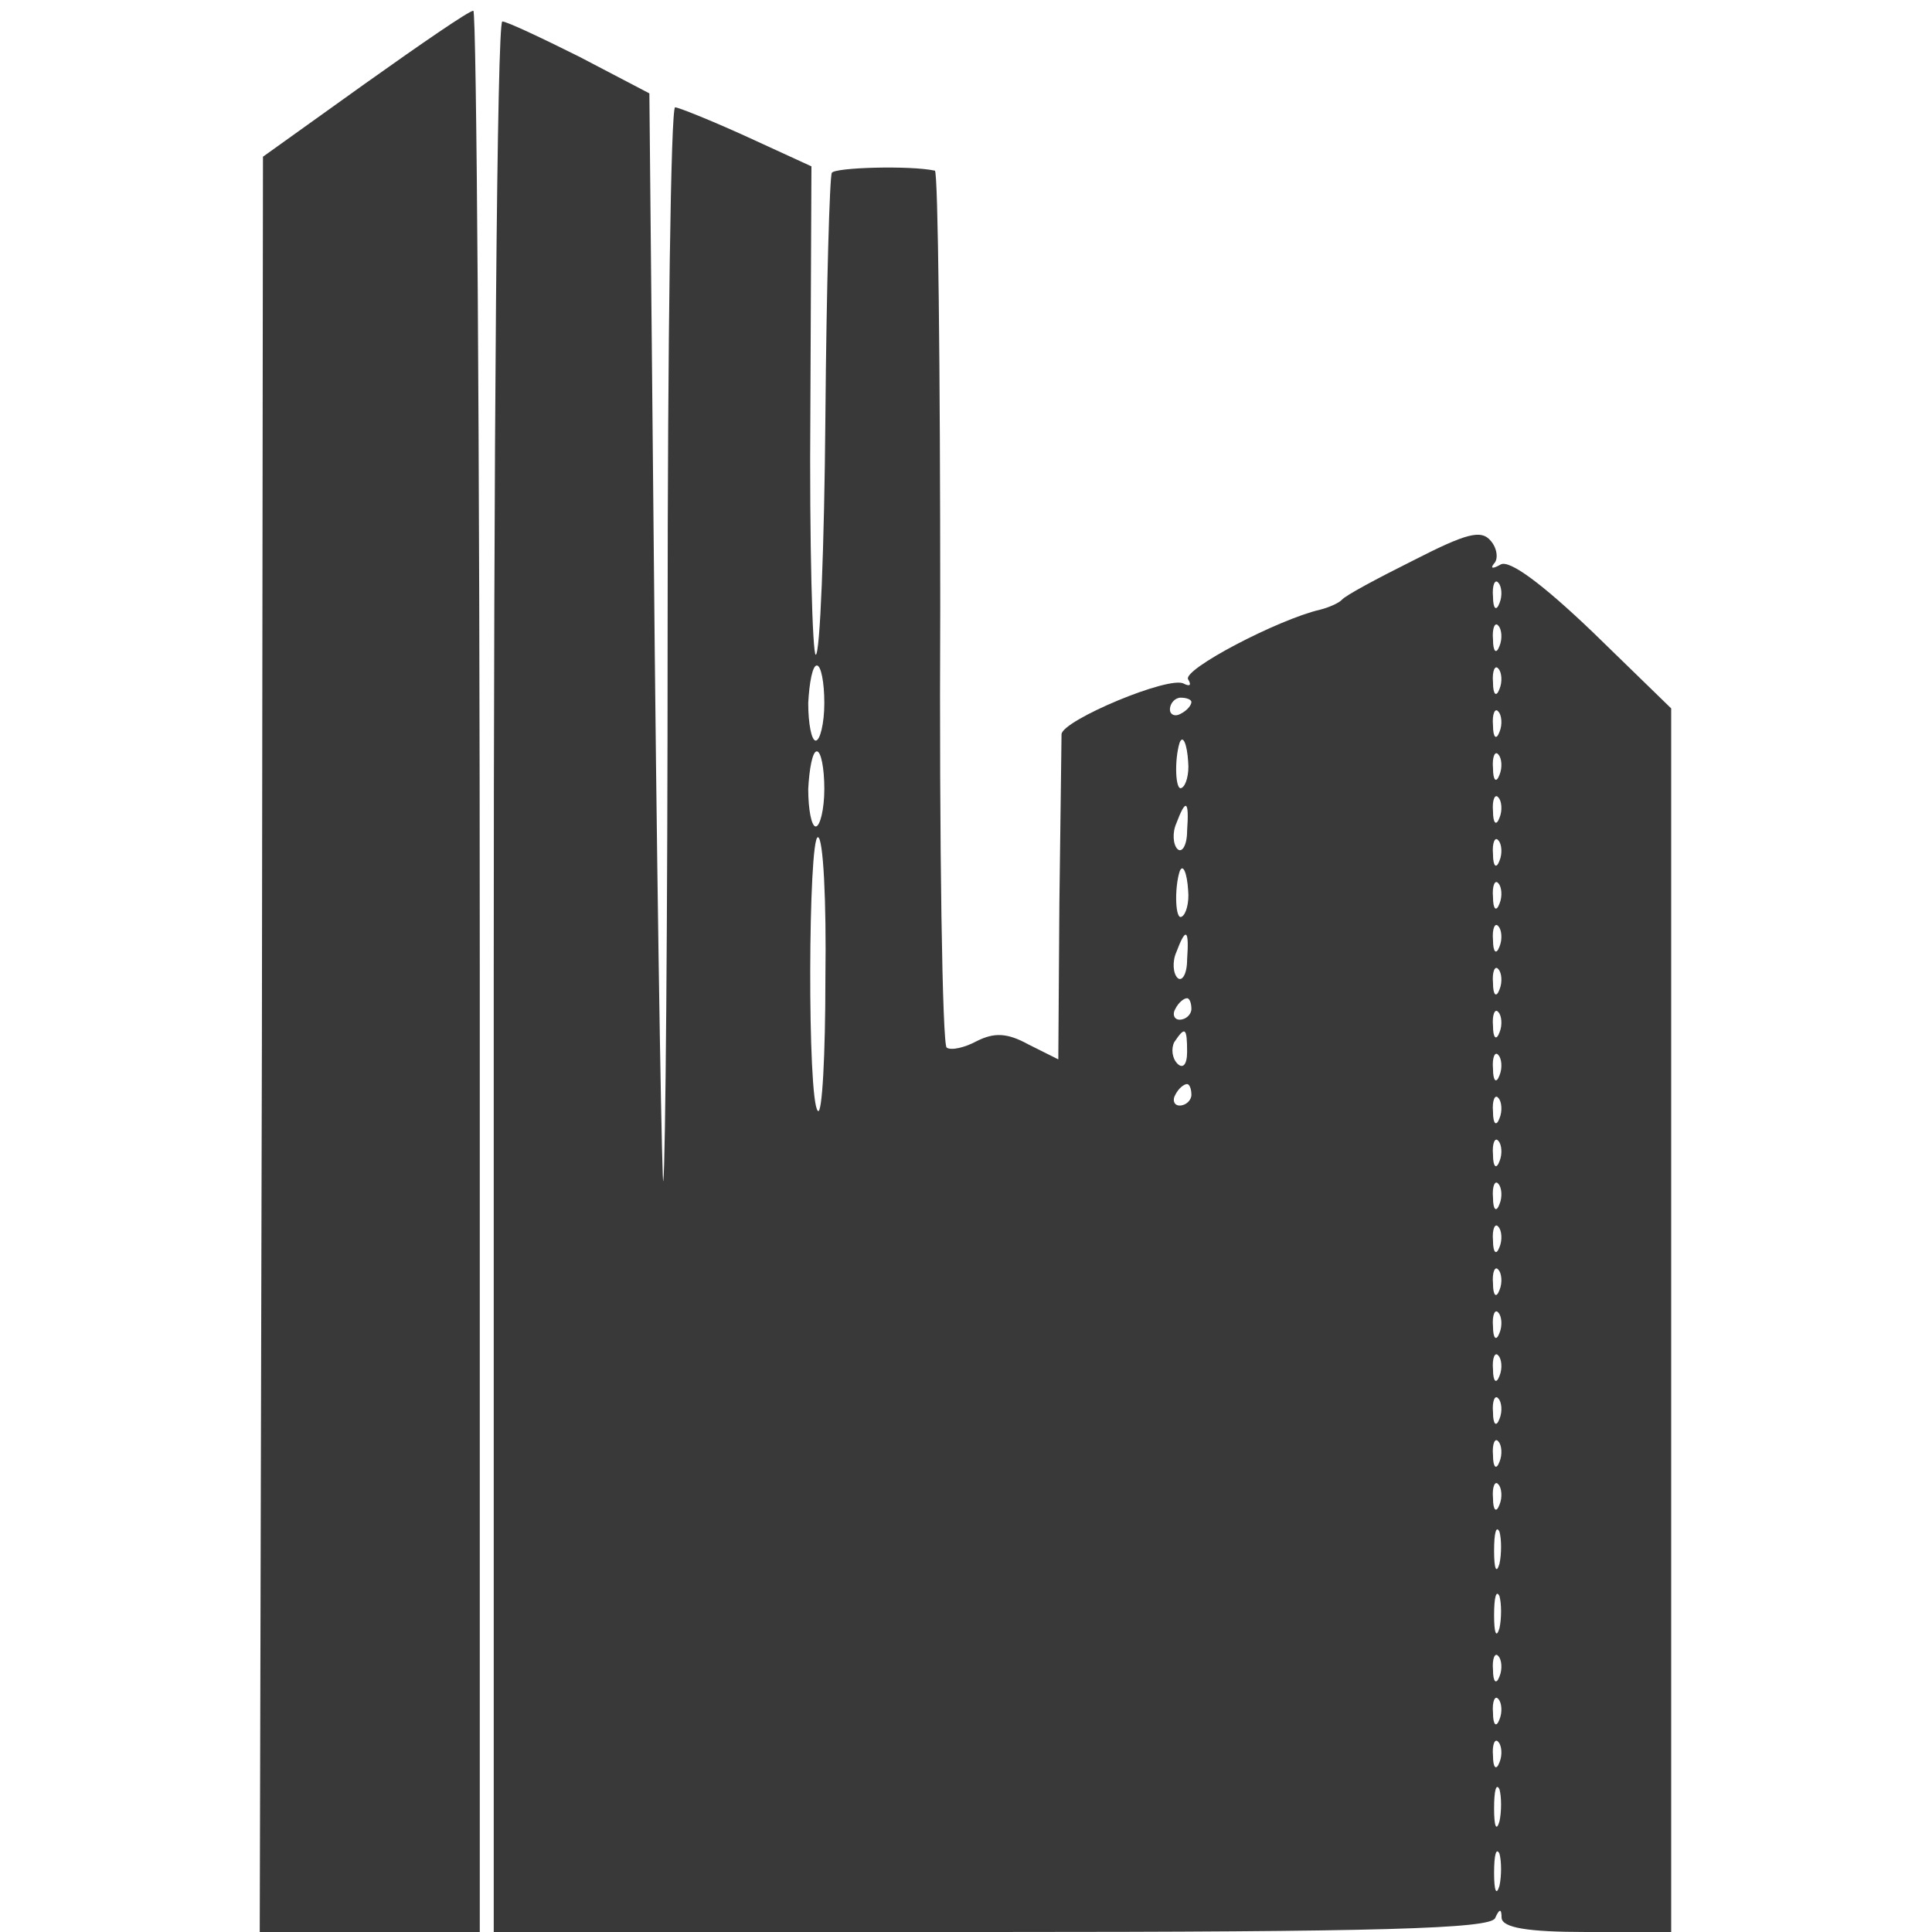
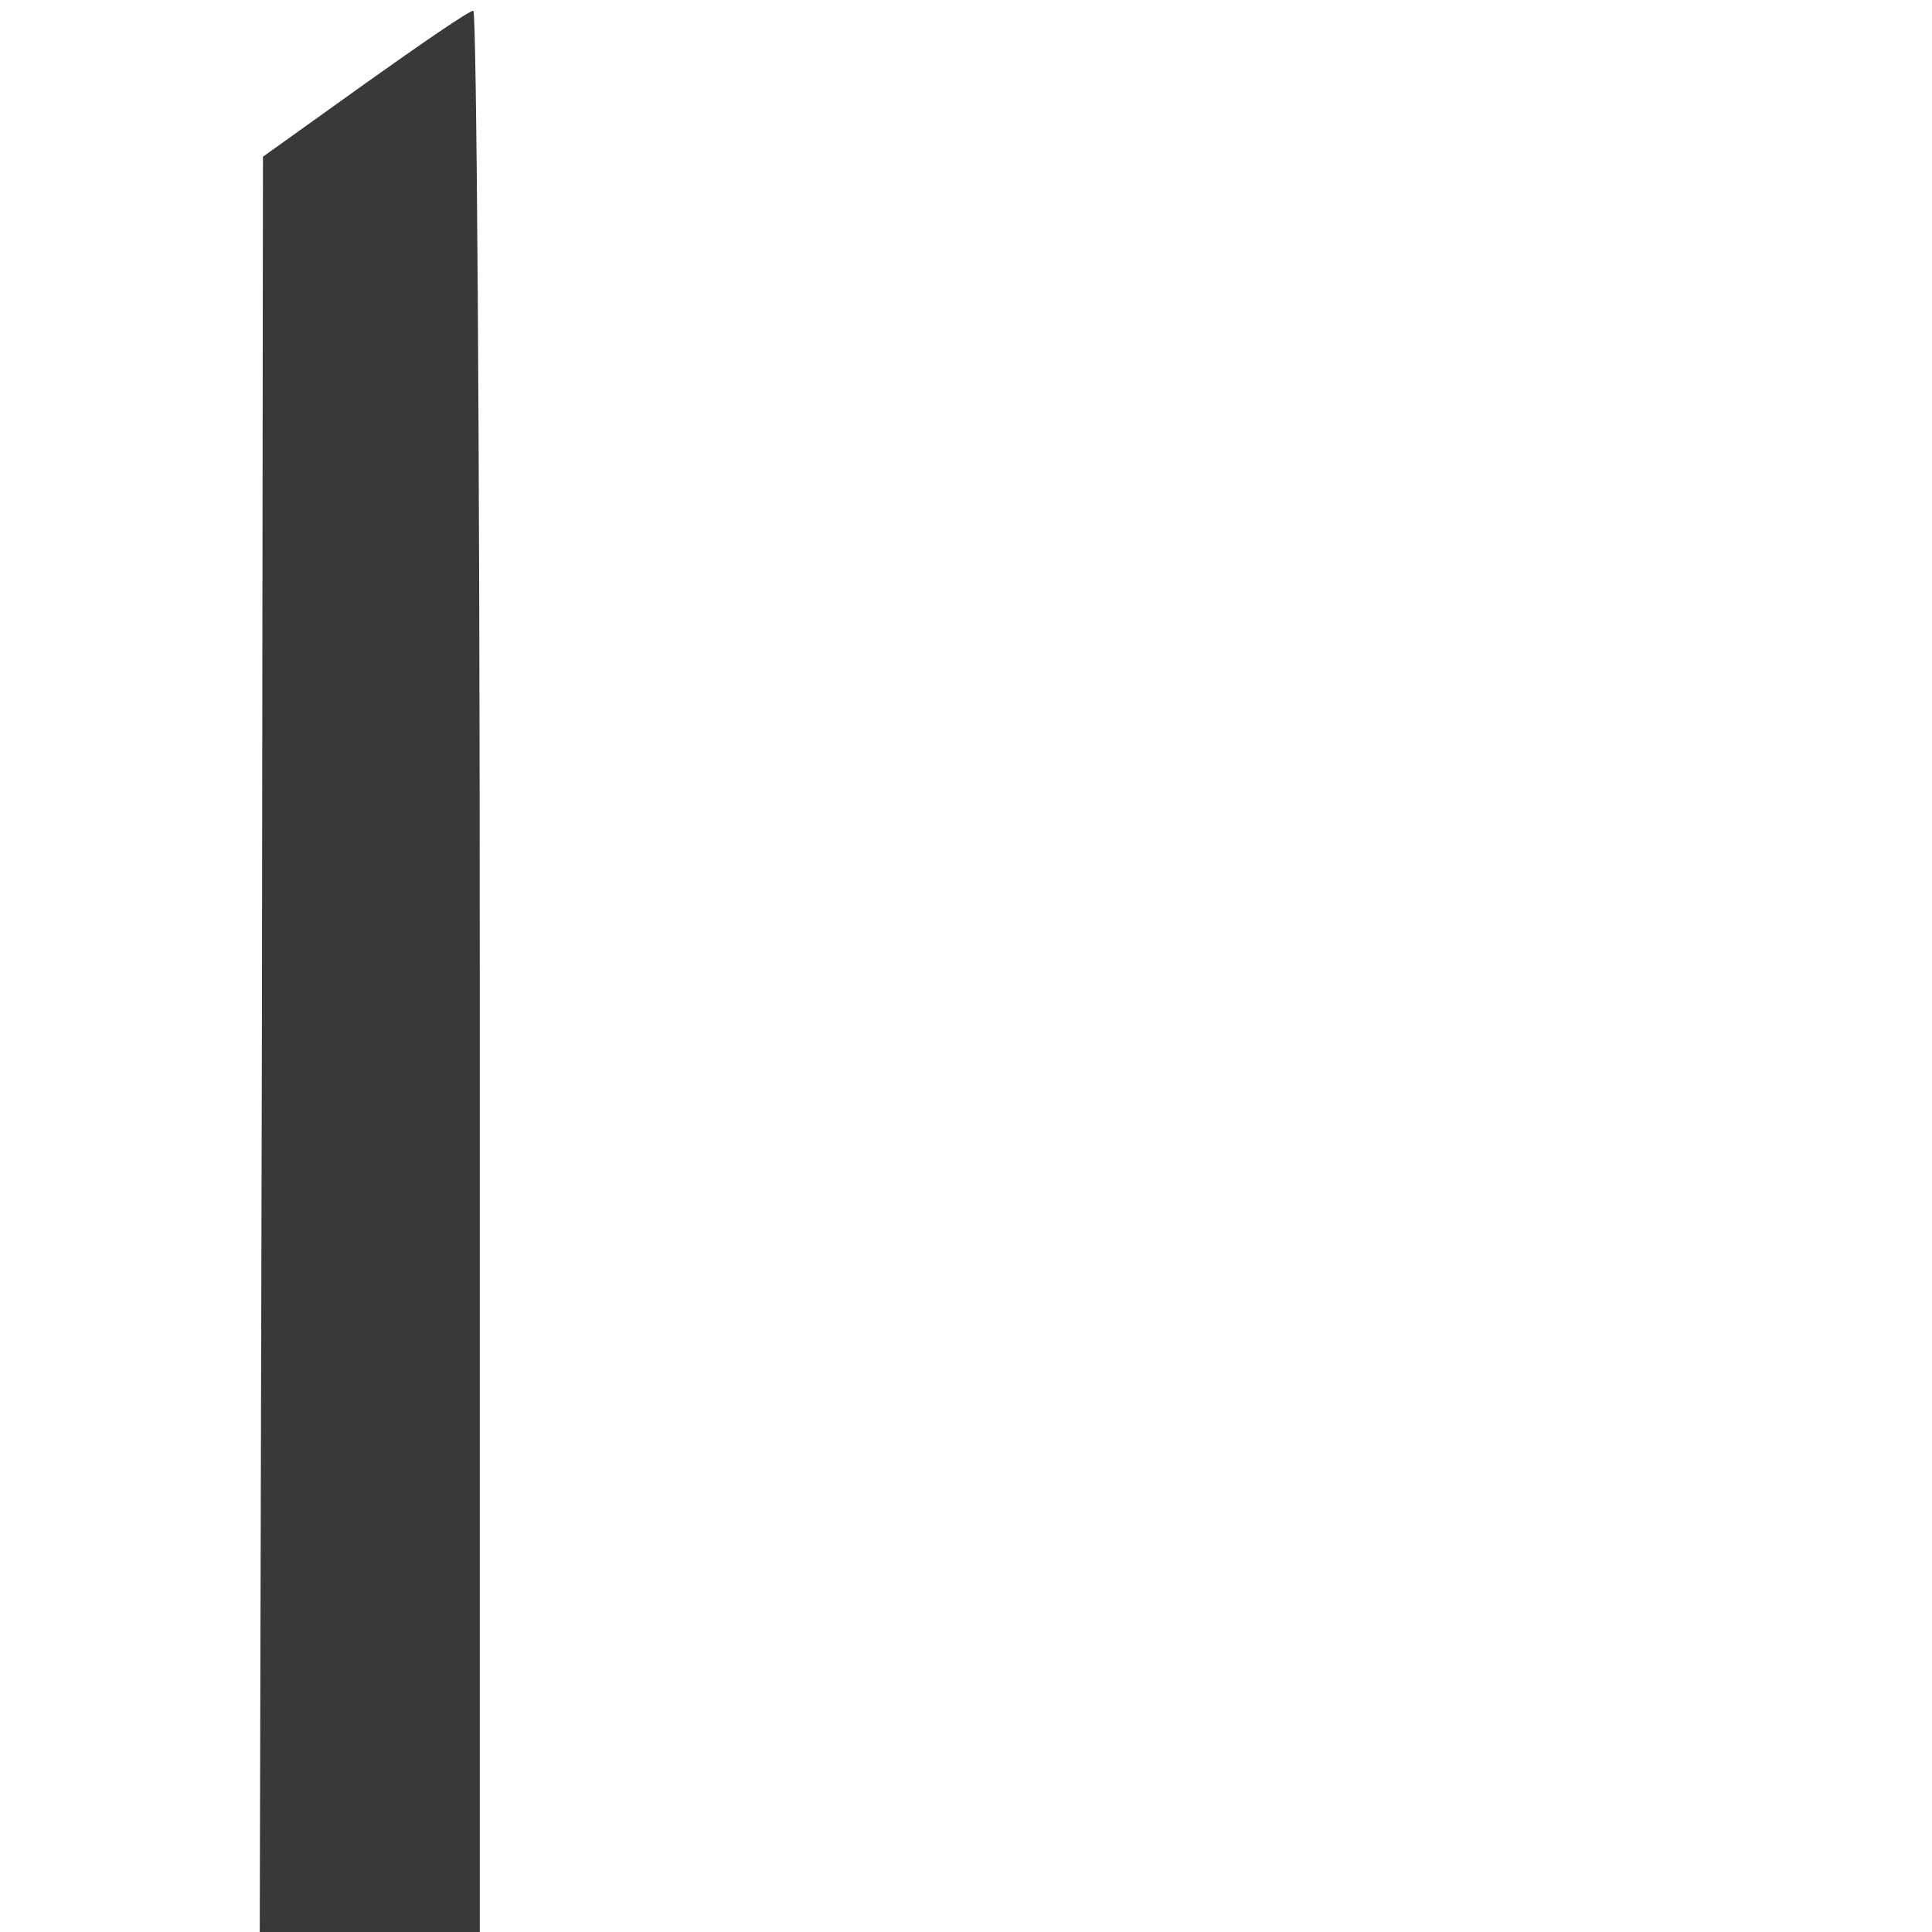
<svg xmlns="http://www.w3.org/2000/svg" version="1.0" width="180pt" height="180pt" viewBox="0 0 180 180" preserveAspectRatio="xMidYMid meet">
  <g transform="translate(0,180) scale(0.1,-0.1)" fill="#393939" stroke="none">
    <path d="M340 1722 l-95 -68 -1 -827 -2 -827 102 0 103 0 0 895 c0 492 -3 895 -6 895 -4 0 -49 -31 -101 -68z" />
-     <path d="M460 890 l0 -890 464 0 c362 0 465 3 469 13 4 9 6 9 6 0 1 -9 24 -13 79 -13 l79 0 0 570 0 570 -73 71 c-47 45 -78 68 -86 63 -7 -4 -10 -4 -6 1 4 4 3 14 -3 21 -9 11 -23 7 -72 -18 -34 -17 -64 -33 -67 -37 -3 -3 -12 -7 -20 -9 -39 -9 -129 -56 -123 -65 3 -5 2 -7 -4 -4 -13 8 -113 -34 -114 -47 0 -6 -1 -77 -2 -157 l-1 -146 -28 14 c-20 11 -32 11 -48 3 -11 -6 -24 -9 -28 -6 -4 2 -7 187 -6 410 0 223 -2 407 -5 407 -23 5 -93 3 -96 -2 -2 -3 -5 -105 -6 -227 -1 -122 -5 -222 -9 -222 -3 0 -6 102 -5 228 l1 227 -61 28 c-33 15 -63 27 -66 27 -4 0 -7 -219 -7 -487 0 -269 -2 -499 -4 -513 -1 -14 -5 209 -8 494 l-5 519 -65 34 c-36 18 -68 33 -72 33 -5 0 -8 -400 -8 -890z m937 348 c-3 -8 -6 -5 -6 6 -1 11 2 17 5 13 3 -3 4 -12 1 -19z m0 -40 c-3 -8 -6 -5 -6 6 -1 11 2 17 5 13 3 -3 4 -12 1 -19z m-629 -53 c0 -19 -4 -35 -8 -35 -4 0 -7 16 -7 35 1 19 4 35 8 35 4 0 7 -16 7 -35z m629 13 c-3 -8 -6 -5 -6 6 -1 11 2 17 5 13 3 -3 4 -12 1 -19z m-287 -12 c0 -3 -4 -8 -10 -11 -5 -3 -10 -1 -10 4 0 6 5 11 10 11 6 0 10 -2 10 -4z m287 -28 c-3 -8 -6 -5 -6 6 -1 11 2 17 5 13 3 -3 4 -12 1 -19z m-290 -28 c1 -11 -2 -22 -6 -24 -6 -4 -7 26 -2 42 3 8 7 -1 8 -18z m-339 -25 c0 -19 -4 -35 -8 -35 -4 0 -7 16 -7 35 1 19 4 35 8 35 4 0 7 -16 7 -35z m629 13 c-3 -8 -6 -5 -6 6 -1 11 2 17 5 13 3 -3 4 -12 1 -19z m0 -40 c-3 -8 -6 -5 -6 6 -1 11 2 17 5 13 3 -3 4 -12 1 -19z m-291 -12 c0 -14 -5 -21 -9 -17 -4 4 -5 15 -1 24 9 24 12 21 10 -7z m-337 -137 c0 -72 -3 -128 -7 -124 -10 9 -9 255 0 255 5 0 8 -59 7 -131z m628 109 c-3 -8 -6 -5 -6 6 -1 11 2 17 5 13 3 -3 4 -12 1 -19z m-290 -28 c1 -11 -2 -22 -6 -24 -6 -4 -7 26 -2 42 3 8 7 -1 8 -18z m290 -12 c-3 -8 -6 -5 -6 6 -1 11 2 17 5 13 3 -3 4 -12 1 -19z m0 -40 c-3 -8 -6 -5 -6 6 -1 11 2 17 5 13 3 -3 4 -12 1 -19z m-291 -12 c0 -14 -5 -21 -9 -17 -4 4 -5 15 -1 24 9 24 12 21 10 -7z m291 -28 c-3 -8 -6 -5 -6 6 -1 11 2 17 5 13 3 -3 4 -12 1 -19z m-287 -18 c0 -5 -5 -10 -11 -10 -5 0 -7 5 -4 10 3 6 8 10 11 10 2 0 4 -4 4 -10z m287 -22 c-3 -8 -6 -5 -6 6 -1 11 2 17 5 13 3 -3 4 -12 1 -19z m-291 -18 c0 -12 -4 -16 -9 -11 -5 5 -6 14 -3 20 10 15 12 14 12 -9z m291 -22 c-3 -8 -6 -5 -6 6 -1 11 2 17 5 13 3 -3 4 -12 1 -19z m-287 -18 c0 -5 -5 -10 -11 -10 -5 0 -7 5 -4 10 3 6 8 10 11 10 2 0 4 -4 4 -10z m287 -22 c-3 -8 -6 -5 -6 6 -1 11 2 17 5 13 3 -3 4 -12 1 -19z m0 -40 c-3 -8 -6 -5 -6 6 -1 11 2 17 5 13 3 -3 4 -12 1 -19z m0 -40 c-3 -8 -6 -5 -6 6 -1 11 2 17 5 13 3 -3 4 -12 1 -19z m0 -40 c-3 -8 -6 -5 -6 6 -1 11 2 17 5 13 3 -3 4 -12 1 -19z m0 -40 c-3 -8 -6 -5 -6 6 -1 11 2 17 5 13 3 -3 4 -12 1 -19z m0 -40 c-3 -8 -6 -5 -6 6 -1 11 2 17 5 13 3 -3 4 -12 1 -19z m0 -40 c-3 -8 -6 -5 -6 6 -1 11 2 17 5 13 3 -3 4 -12 1 -19z m0 -40 c-3 -8 -6 -5 -6 6 -1 11 2 17 5 13 3 -3 4 -12 1 -19z m0 -40 c-3 -8 -6 -5 -6 6 -1 11 2 17 5 13 3 -3 4 -12 1 -19z m0 -40 c-3 -8 -6 -5 -6 6 -1 11 2 17 5 13 3 -3 4 -12 1 -19z m0 -55 c-3 -10 -5 -4 -5 12 0 17 2 24 5 18 2 -7 2 -21 0 -30z m0 -60 c-3 -10 -5 -4 -5 12 0 17 2 24 5 18 2 -7 2 -21 0 -30z m0 -45 c-3 -8 -6 -5 -6 6 -1 11 2 17 5 13 3 -3 4 -12 1 -19z m0 -40 c-3 -8 -6 -5 -6 6 -1 11 2 17 5 13 3 -3 4 -12 1 -19z m0 -40 c-3 -8 -6 -5 -6 6 -1 11 2 17 5 13 3 -3 4 -12 1 -19z m0 -55 c-3 -10 -5 -4 -5 12 0 17 2 24 5 18 2 -7 2 -21 0 -30z m0 -60 c-3 -10 -5 -4 -5 12 0 17 2 24 5 18 2 -7 2 -21 0 -30z" />
  </g>
</svg>